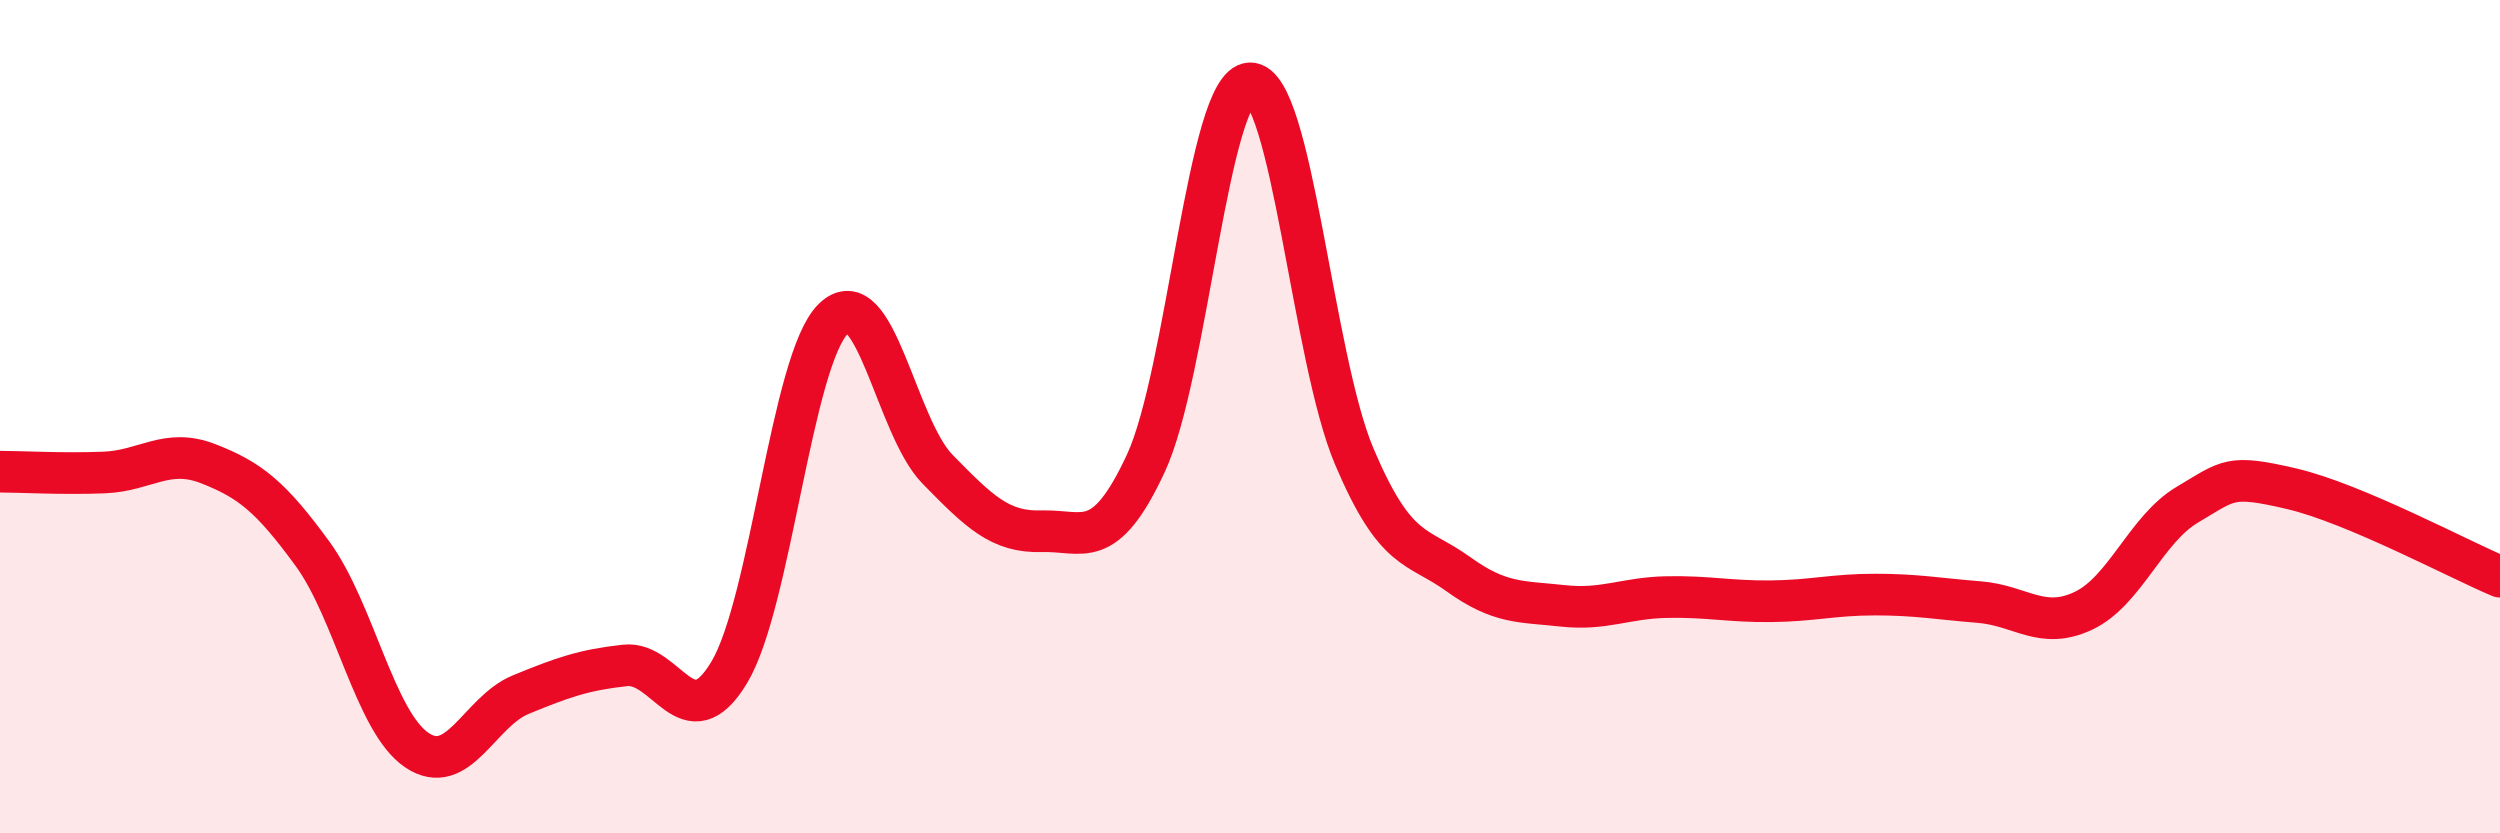
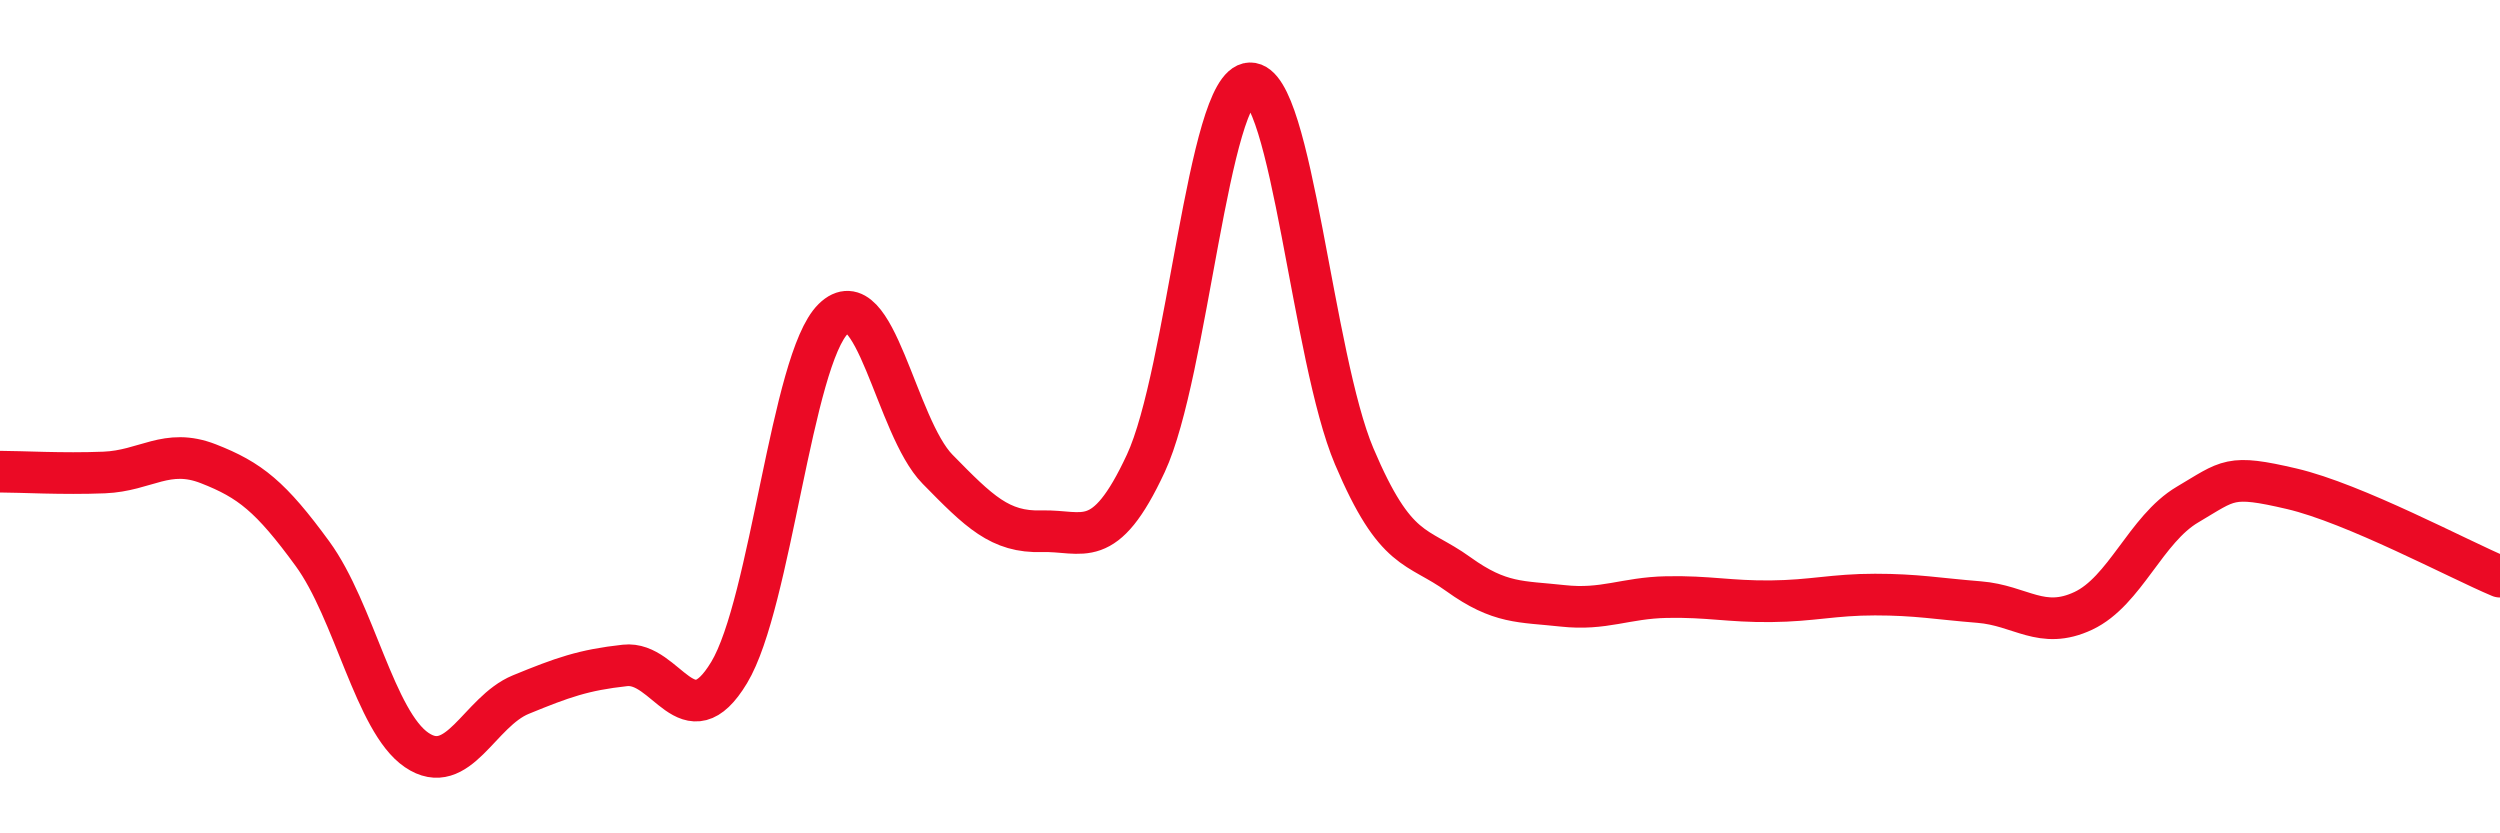
<svg xmlns="http://www.w3.org/2000/svg" width="60" height="20" viewBox="0 0 60 20">
-   <path d="M 0,11.32 C 0.5,11.32 1.5,11.38 2.5,11.34 C 3.5,11.3 4,10.74 5,11.13 C 6,11.52 6.5,11.92 7.5,13.29 C 8.5,14.66 9,17.32 10,18 C 11,18.68 11.5,17.08 12.5,16.67 C 13.5,16.26 14,16.08 15,15.97 C 16,15.86 16.5,17.8 17.5,16.14 C 18.5,14.48 19,8.63 20,7.65 C 21,6.67 21.5,10.24 22.5,11.26 C 23.5,12.28 24,12.78 25,12.75 C 26,12.72 26.5,13.27 27.5,11.12 C 28.5,8.97 29,2.03 30,2 C 31,1.97 31.5,8.59 32.5,10.95 C 33.5,13.31 34,13.06 35,13.78 C 36,14.5 36.5,14.43 37.5,14.54 C 38.5,14.65 39,14.35 40,14.33 C 41,14.31 41.5,14.44 42.5,14.43 C 43.5,14.42 44,14.27 45,14.27 C 46,14.27 46.5,14.37 47.5,14.45 C 48.5,14.53 49,15.13 50,14.66 C 51,14.19 51.5,12.7 52.5,12.11 C 53.5,11.52 53.5,11.38 55,11.73 C 56.5,12.08 59,13.42 60,13.84L60 20L0 20Z" fill="#EB0A25" opacity="0.1" stroke-linecap="round" stroke-linejoin="round" />
  <path d="M 0,11.32 C 0.5,11.32 1.5,11.38 2.5,11.34 C 3.5,11.3 4,10.74 5,11.13 C 6,11.52 6.5,11.92 7.5,13.29 C 8.5,14.66 9,17.32 10,18 C 11,18.68 11.5,17.08 12.5,16.67 C 13.5,16.26 14,16.08 15,15.97 C 16,15.86 16.5,17.8 17.5,16.14 C 18.5,14.48 19,8.63 20,7.65 C 21,6.67 21.5,10.24 22.5,11.26 C 23.5,12.28 24,12.78 25,12.75 C 26,12.72 26.5,13.27 27.5,11.12 C 28.5,8.97 29,2.03 30,2 C 31,1.97 31.5,8.59 32.5,10.95 C 33.5,13.31 34,13.06 35,13.78 C 36,14.5 36.5,14.43 37.5,14.54 C 38.5,14.65 39,14.35 40,14.33 C 41,14.31 41.5,14.44 42.5,14.43 C 43.5,14.42 44,14.27 45,14.27 C 46,14.27 46.5,14.37 47.5,14.45 C 48.5,14.53 49,15.13 50,14.66 C 51,14.19 51.5,12.7 52.5,12.11 C 53.5,11.52 53.5,11.38 55,11.73 C 56.5,12.08 59,13.42 60,13.84" stroke="#EB0A25" stroke-width="1" fill="none" stroke-linecap="round" stroke-linejoin="round" />
</svg>